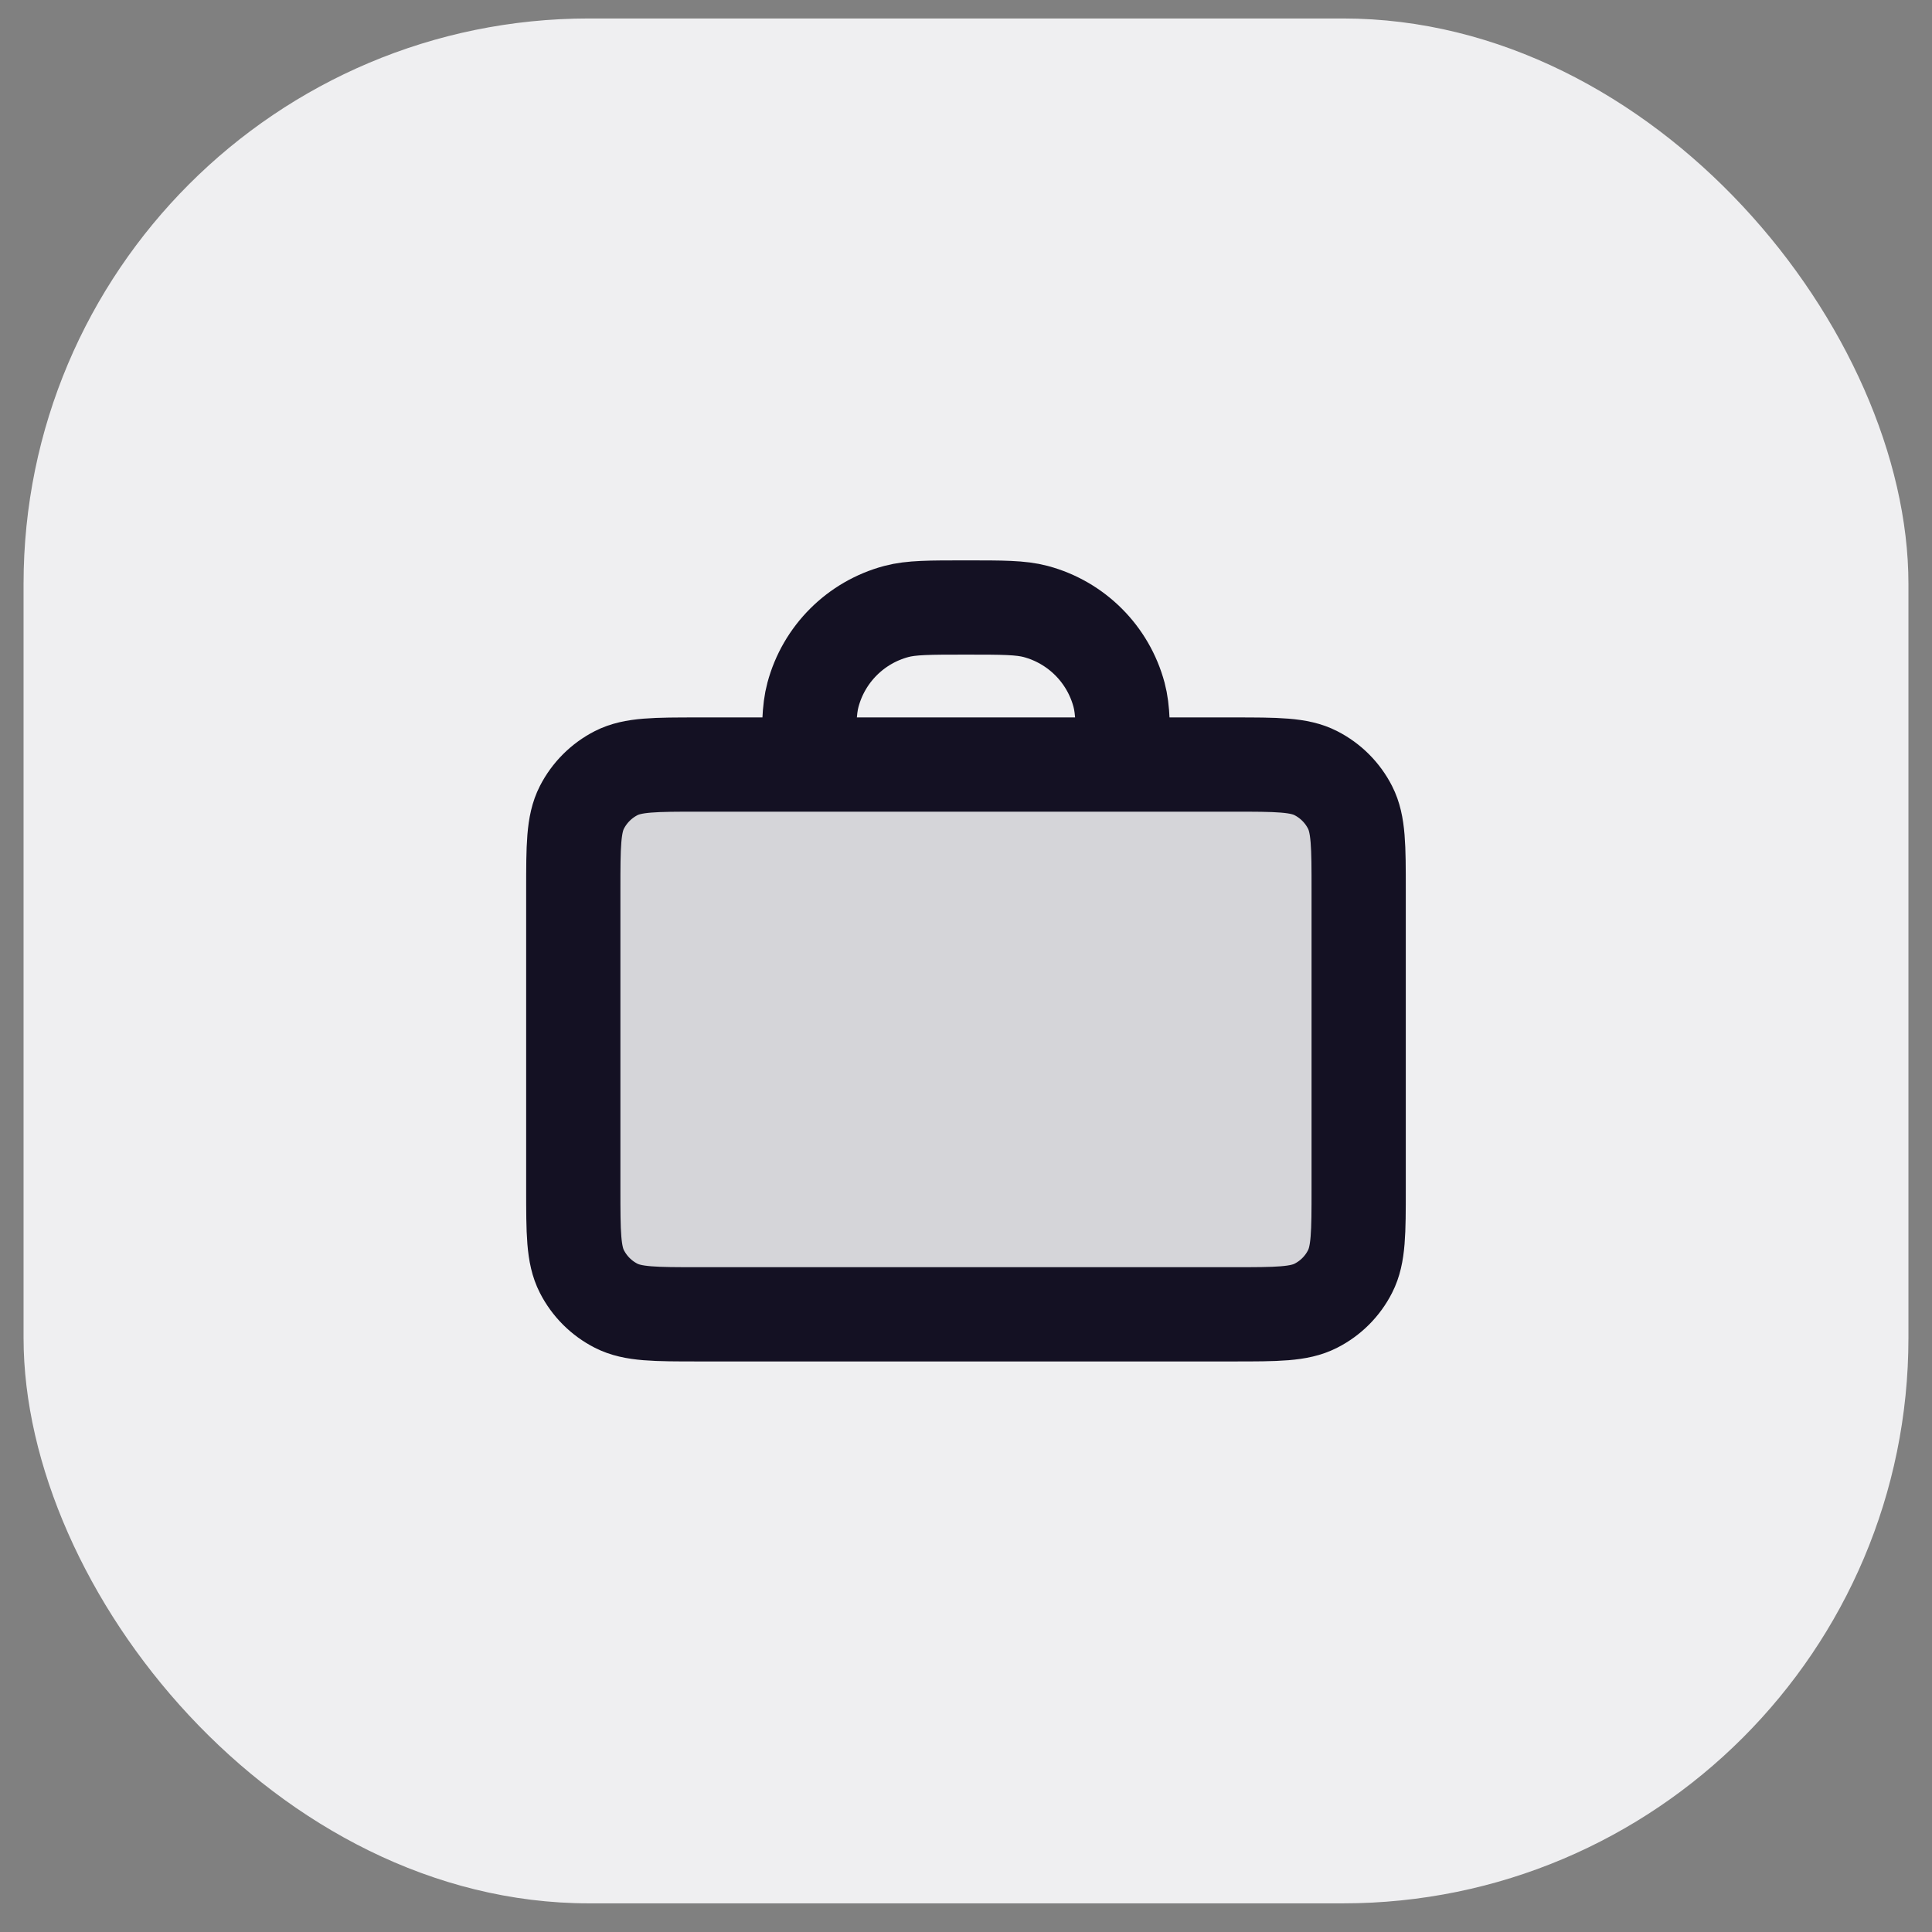
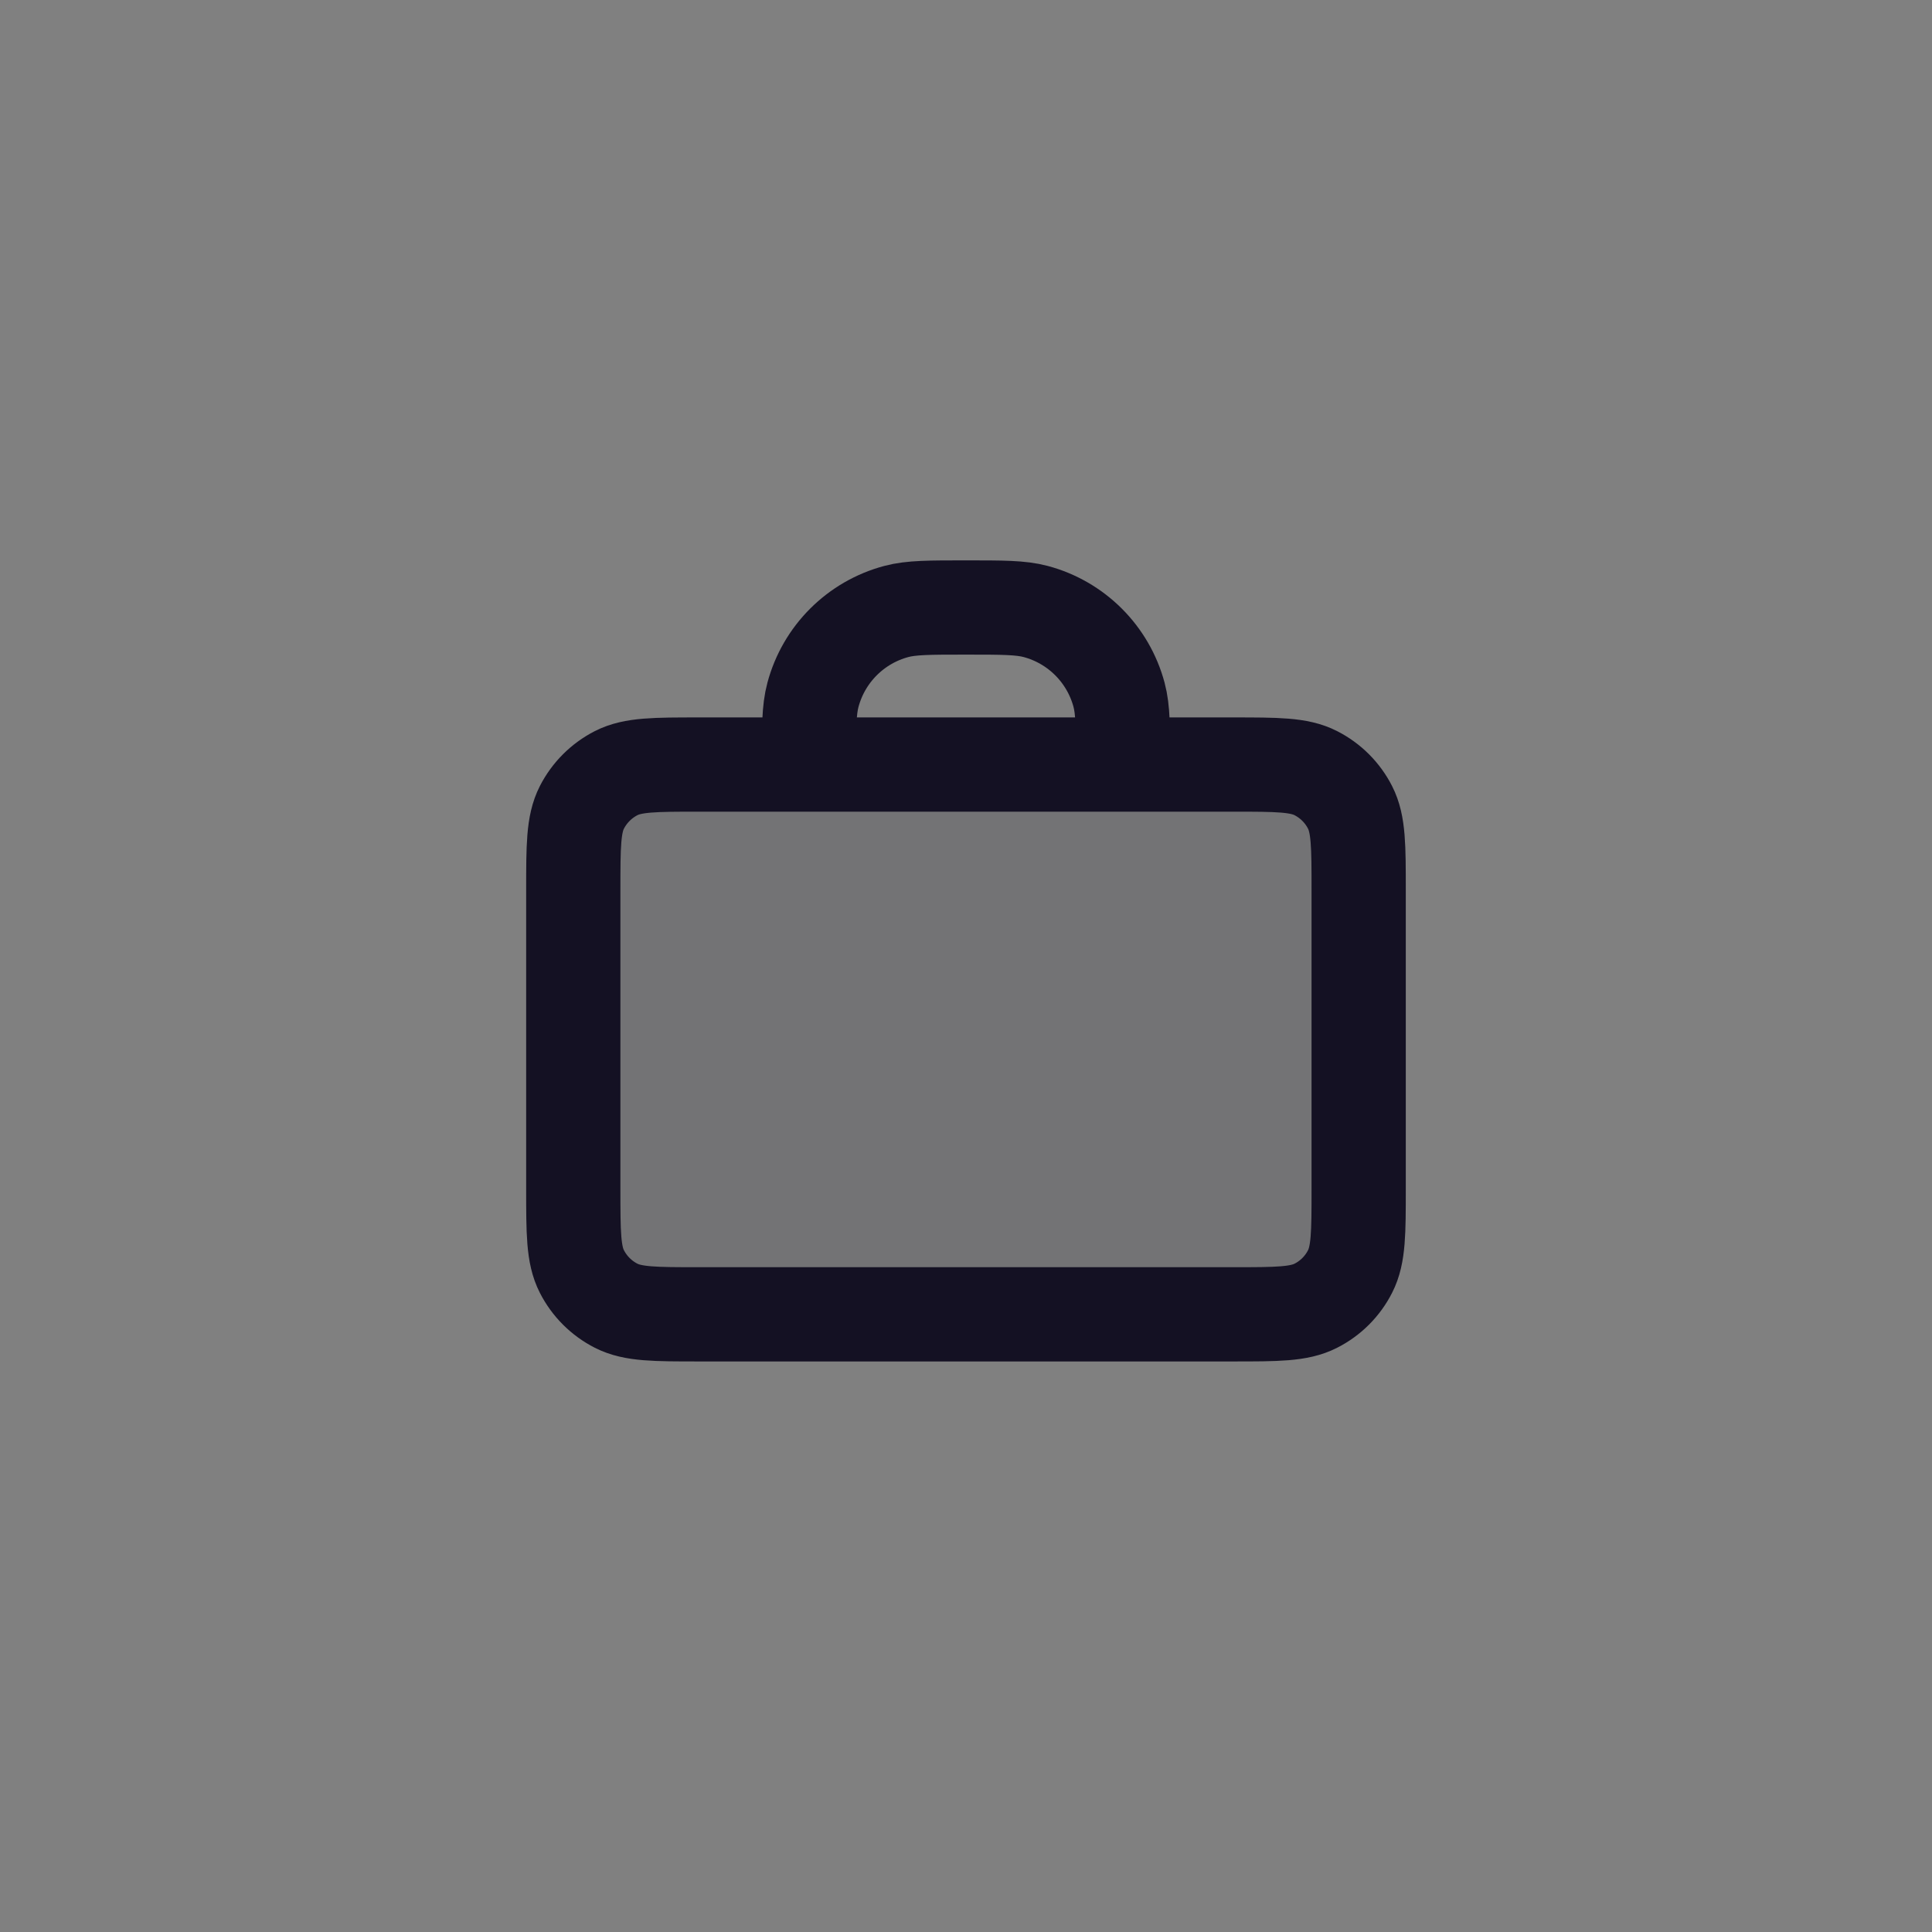
<svg xmlns="http://www.w3.org/2000/svg" width="41" height="41" viewBox="0 0 41 41" fill="none">
  <rect x="0" y="0" width="41" height="41" fill="#808080" stroke="none" />
-   <rect x="0.5" y="0.392" width="40" height="40" rx="12" fill="#EFEFF1" />
  <path opacity="0.12" d="M12.166 18.892C12.166 17.959 12.166 17.492 12.348 17.136C12.508 16.822 12.763 16.567 13.076 16.407C13.433 16.226 13.9 16.226 14.833 16.226H26.166C27.1 16.226 27.567 16.226 27.923 16.407C28.237 16.567 28.492 16.822 28.651 17.136C28.833 17.492 28.833 17.959 28.833 18.892V25.226C28.833 26.159 28.833 26.626 28.651 26.982C28.492 27.296 28.237 27.551 27.923 27.711C27.567 27.892 27.1 27.892 26.166 27.892H14.833C13.9 27.892 13.433 27.892 13.076 27.711C12.763 27.551 12.508 27.296 12.348 26.982C12.166 26.626 12.166 26.159 12.166 25.226V18.892Z" fill="#141123" />
  <path d="M23.833 16.225C23.833 15.45 23.833 15.063 23.748 14.745C23.517 13.882 22.843 13.208 21.98 12.977C21.662 12.892 21.275 12.892 20.5 12.892C19.725 12.892 19.337 12.892 19.02 12.977C18.157 13.208 17.483 13.882 17.252 14.745C17.166 15.063 17.166 15.45 17.166 16.225M14.833 27.892H26.166C27.1 27.892 27.567 27.892 27.923 27.71C28.237 27.551 28.492 27.296 28.651 26.982C28.833 26.626 28.833 26.159 28.833 25.225V18.892C28.833 17.959 28.833 17.492 28.651 17.135C28.492 16.822 28.237 16.567 27.923 16.407C27.567 16.225 27.1 16.225 26.166 16.225H14.833C13.9 16.225 13.433 16.225 13.076 16.407C12.763 16.567 12.508 16.822 12.348 17.135C12.166 17.492 12.166 17.959 12.166 18.892V25.225C12.166 26.159 12.166 26.626 12.348 26.982C12.508 27.296 12.763 27.551 13.076 27.71C13.433 27.892 13.9 27.892 14.833 27.892Z" stroke="#141123" stroke-width="2" stroke-linecap="round" stroke-linejoin="round" />
</svg>